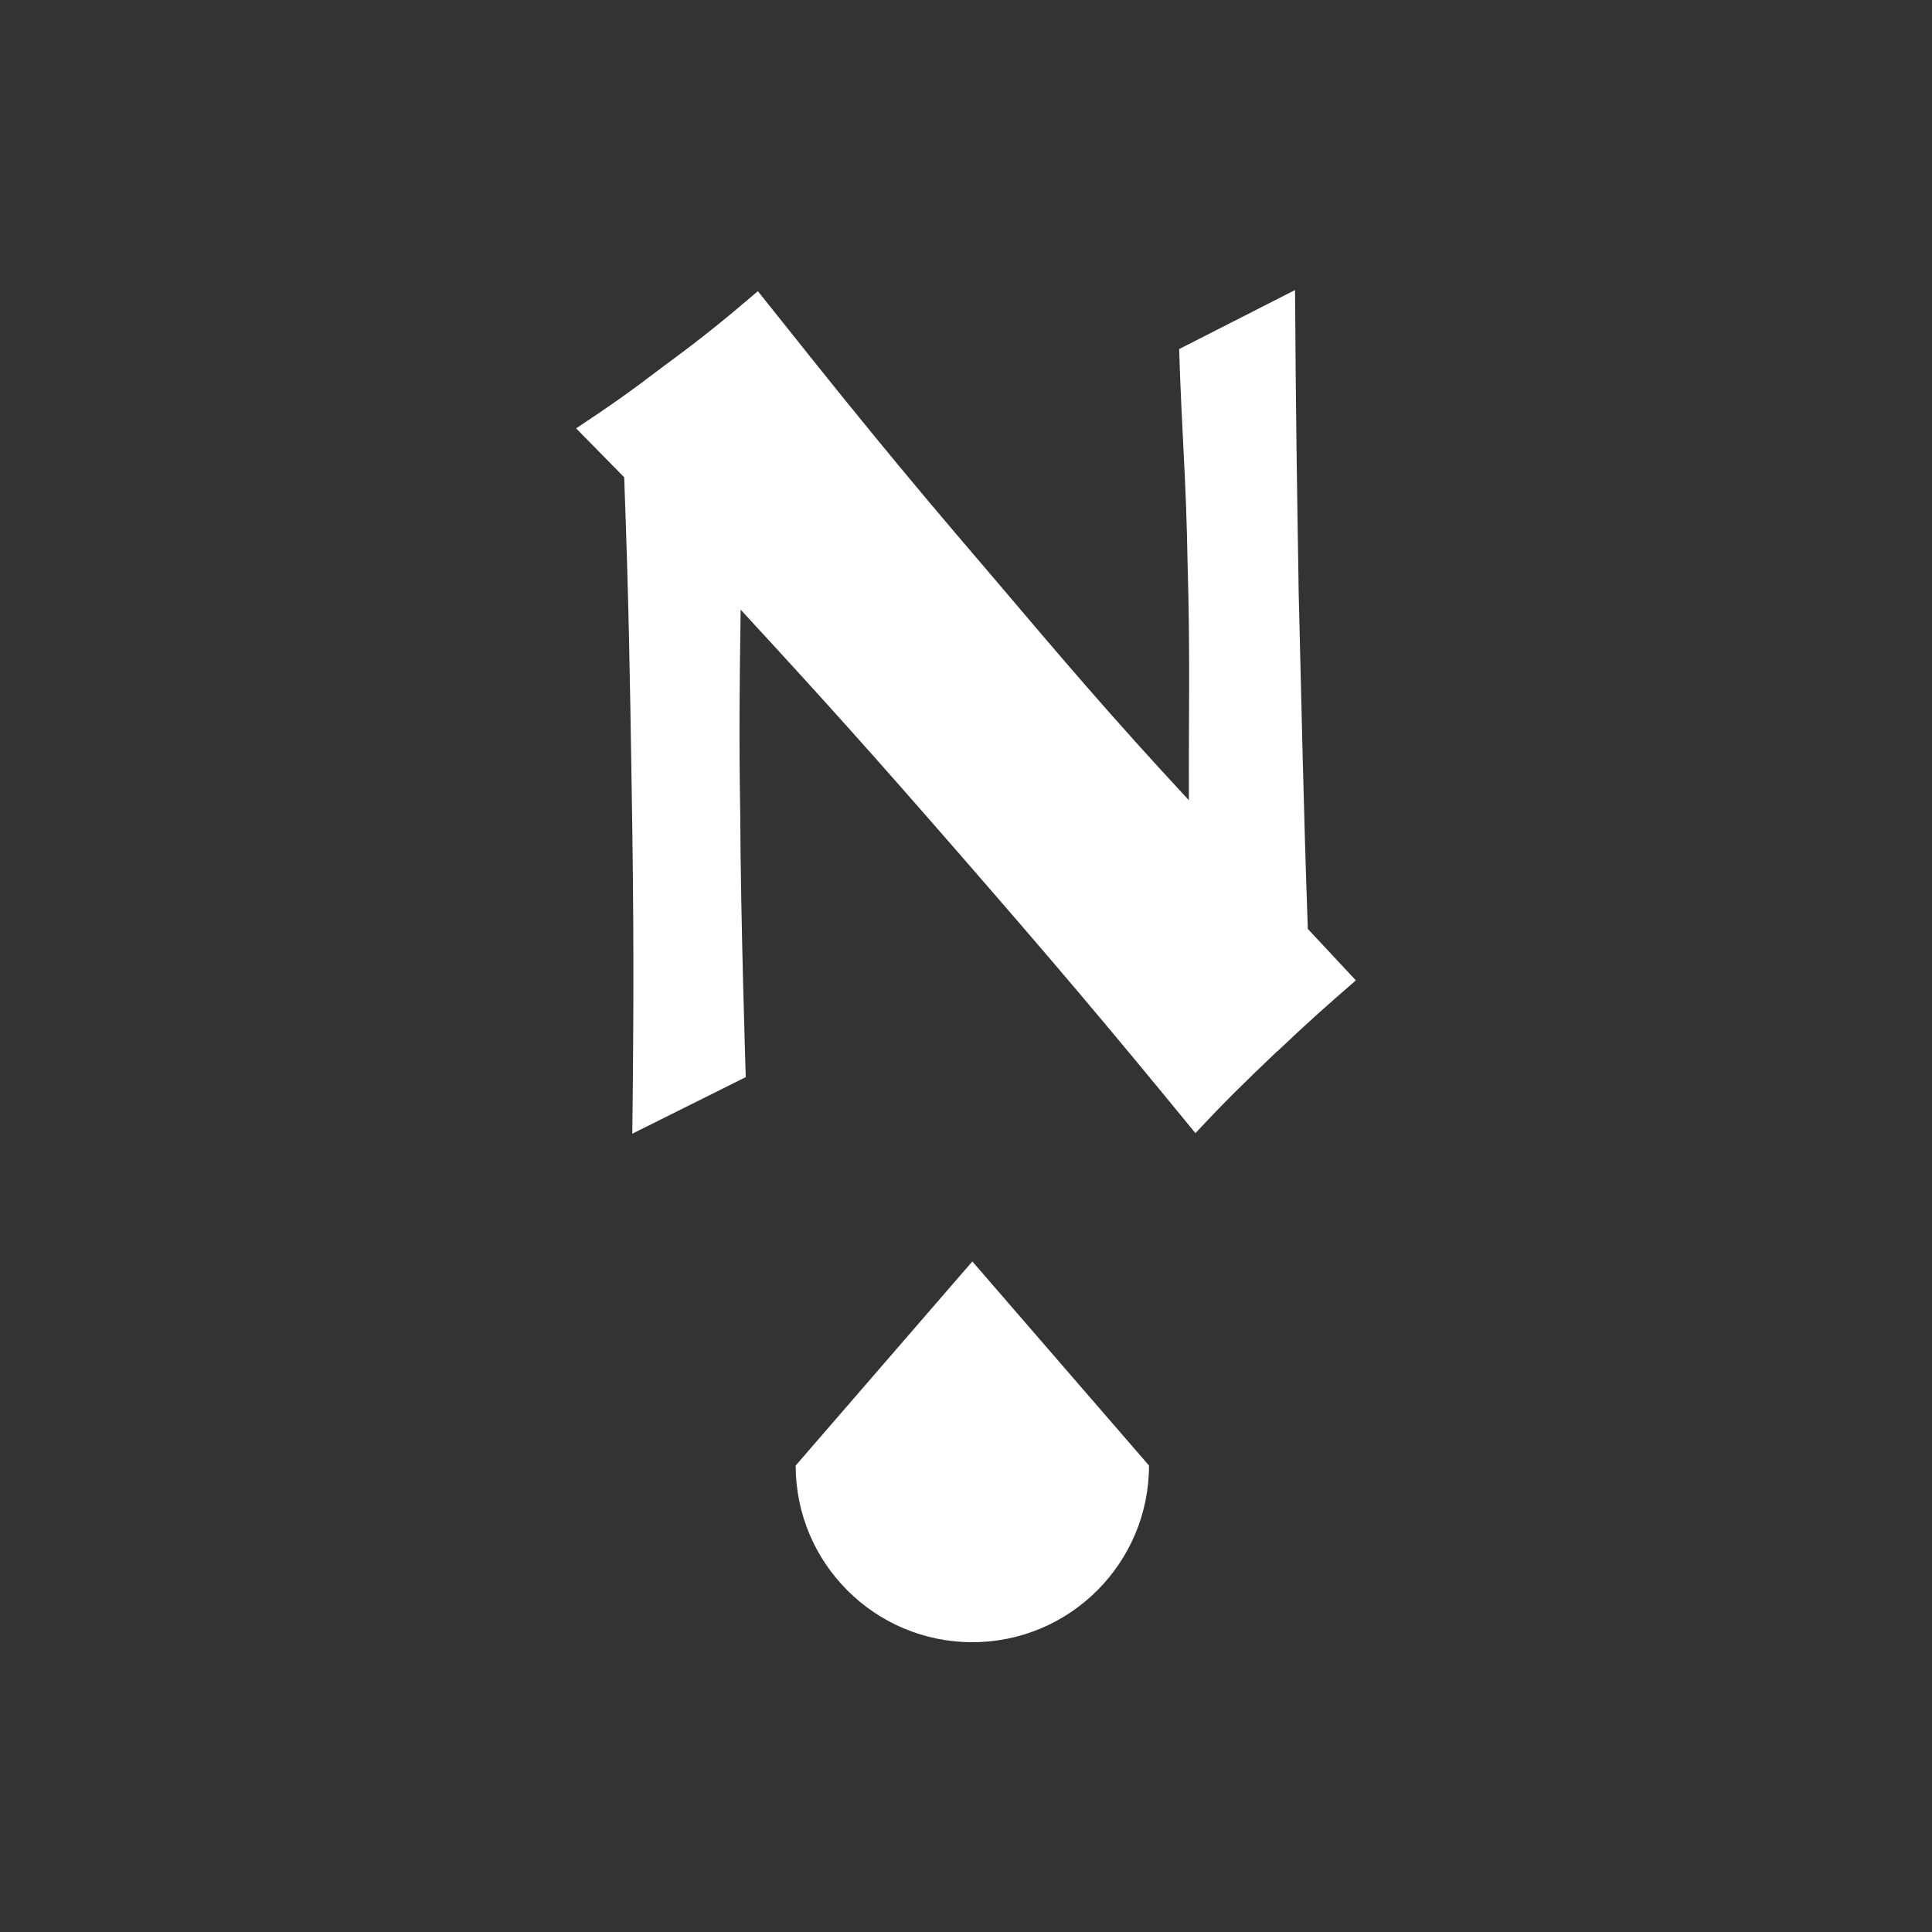
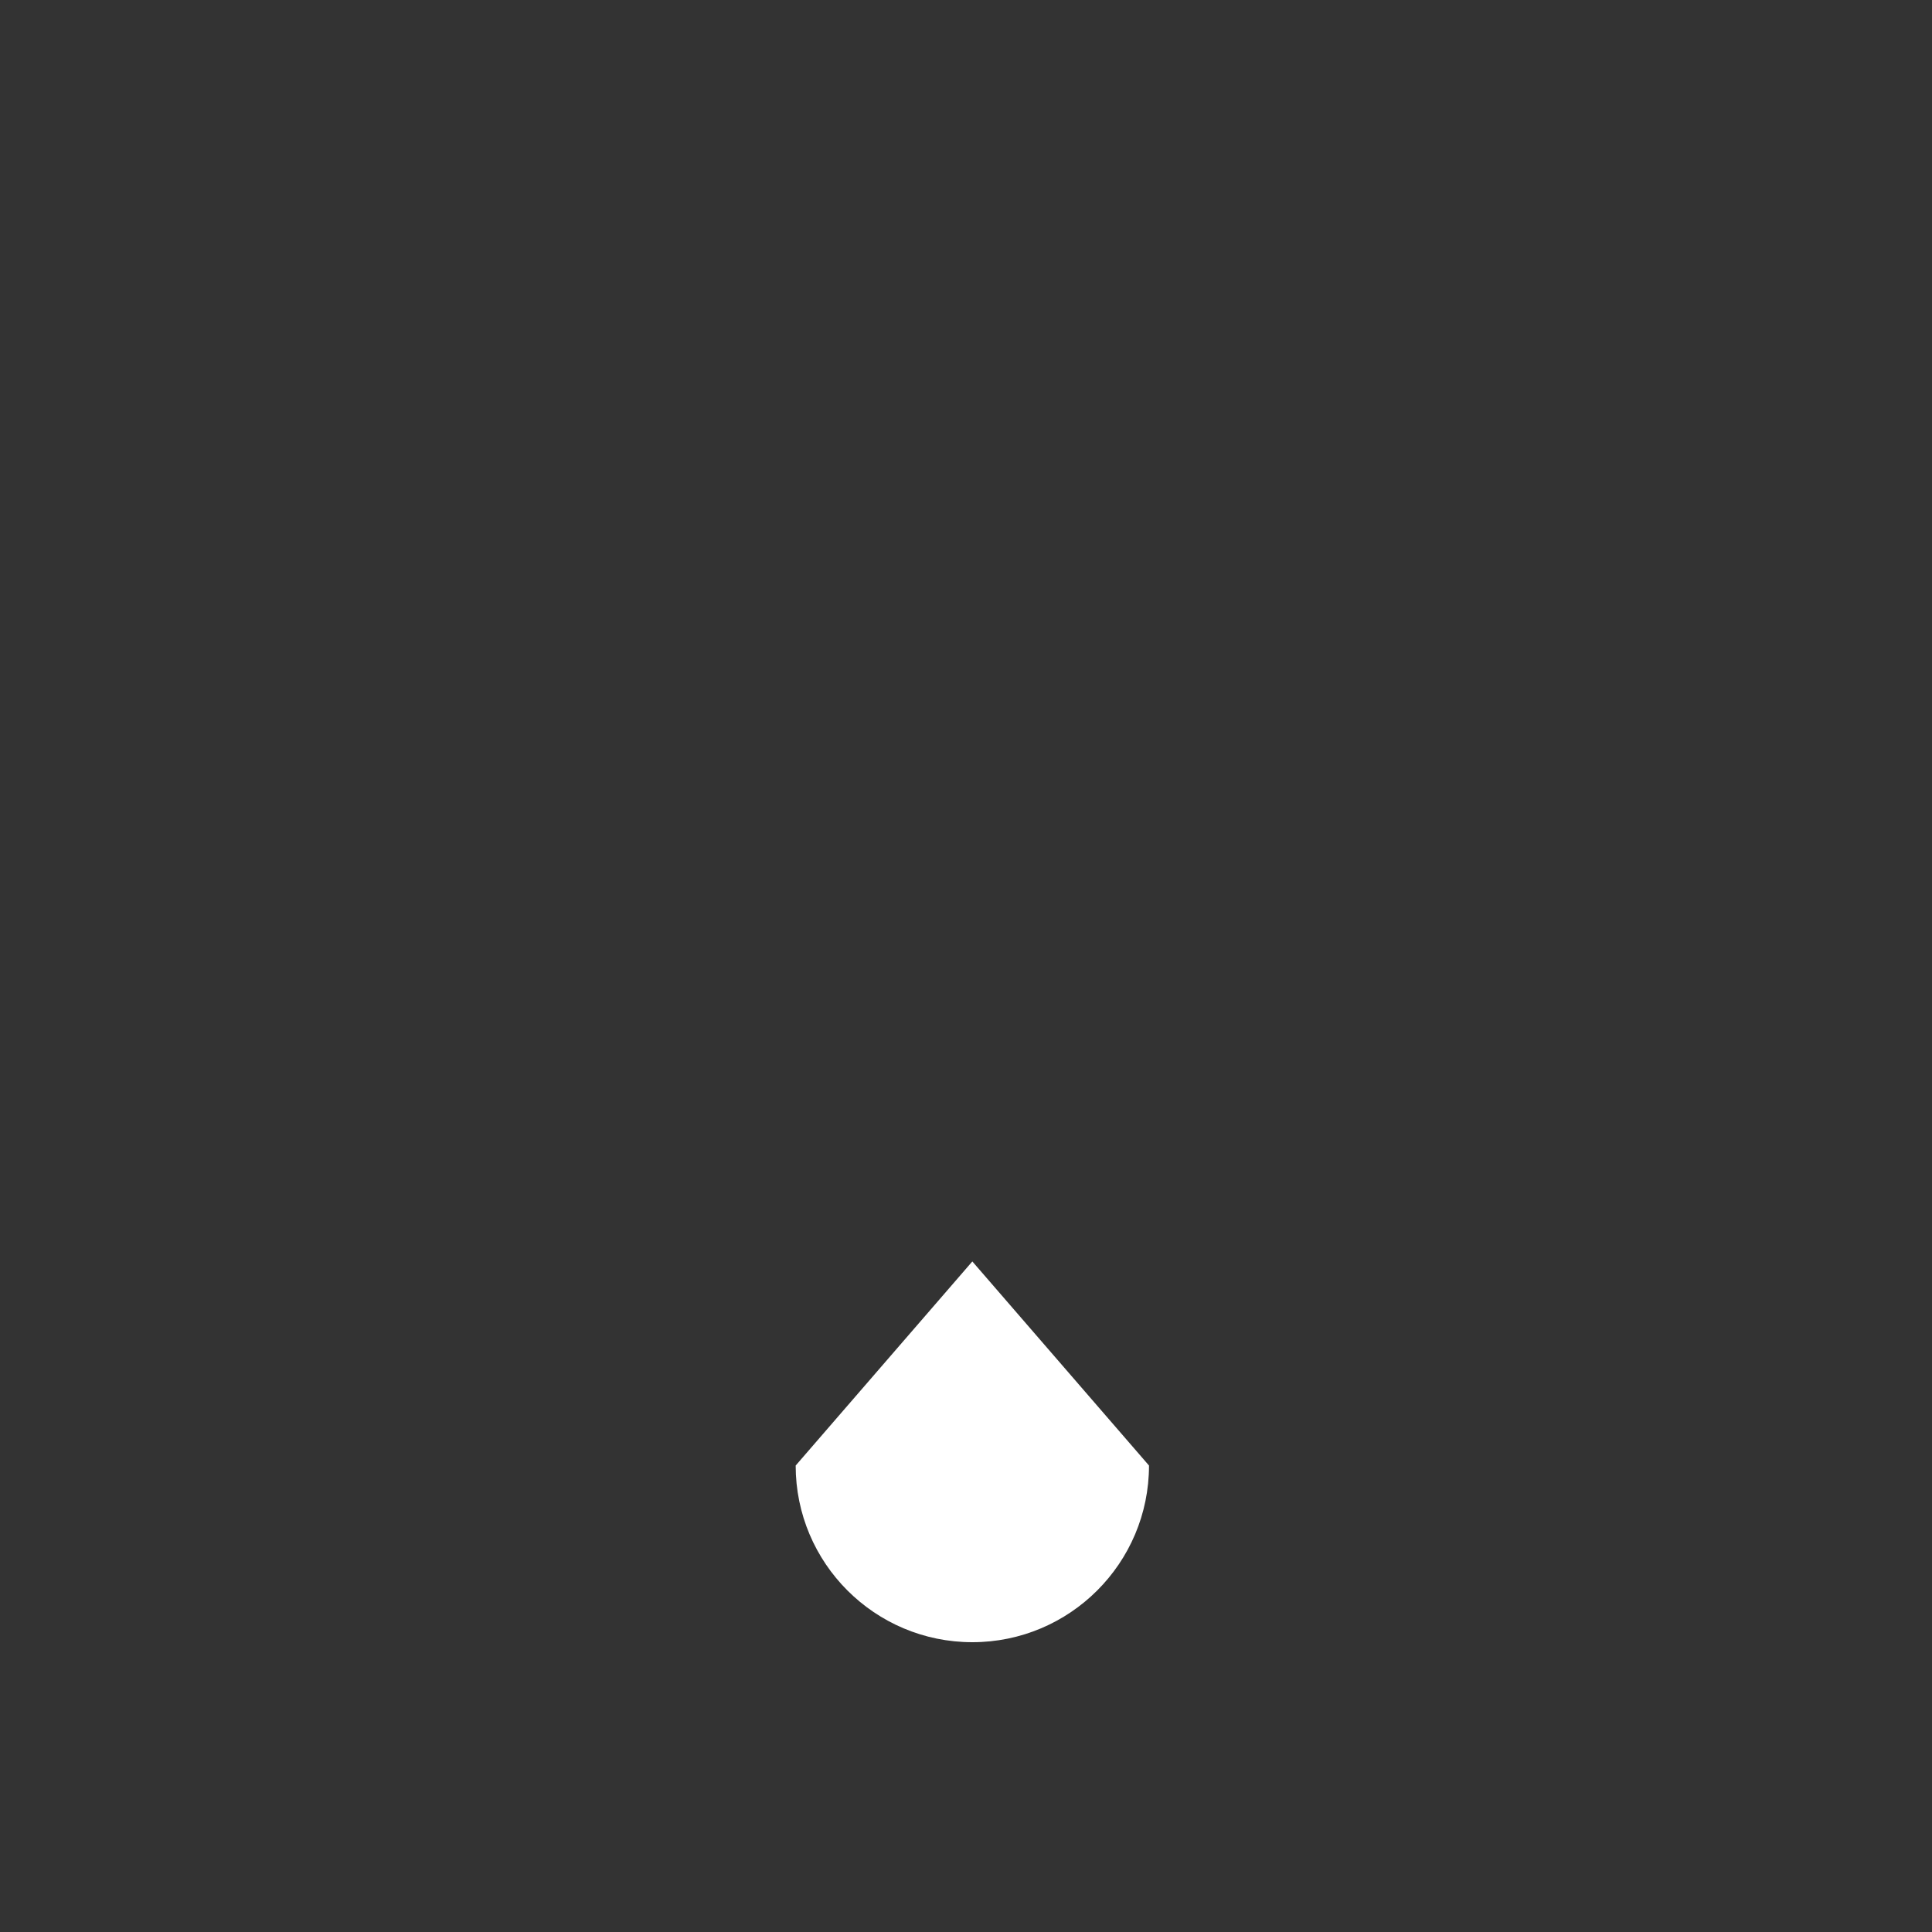
<svg xmlns="http://www.w3.org/2000/svg" id="Logo" viewBox="0 0 250 250">
  <rect x="0" y="0" width="250" height="250" fill="#333333" stroke="none" />
  <defs>
    <style>      .cls-1 {        fill: #fff;      }    </style>
  </defs>
  <path class="cls-1" d="M125.82,163.23l-22.86,26.41c0,12.63,10.24,22.86,22.86,22.86s22.86-10.24,22.86-22.86l-22.86-26.41Z" />
-   <path class="cls-1" d="M165.3,136c-4.28,4.09-6.65,6.38-10.61,10.63-11.82-14.45-18.71-22.54-31-36.66-10.65-12.22-16.88-19.19-27.85-31.08-.15,10.46-.22,16.25-.05,26.71.05,13.19.71,33.78.71,33.78l-14.68,7.32c.2-17.38.2-27.35-.08-44.73-.25-15.76-.39-24.45-.97-40.21l-6.22-6.33c4.46-2.97,6.84-4.62,11.13-7.9,4.93-3.62,7.79-5.92,12.39-9.85,11.5,14.45,17.9,22.4,29.87,36.36,9.84,11.59,15.75,18.57,25.9,29.51-.03-11.74.18-18.83-.17-30.73-.17-10.78-.76-16.88-1.09-27.65l15-7.64c.09,15.28.23,23.97.47,39.25.43,16.89.59,26.54,1.18,43.42l6.22,6.66c-3.97,3.44-6.35,5.57-10.15,9.17Z" />
</svg>